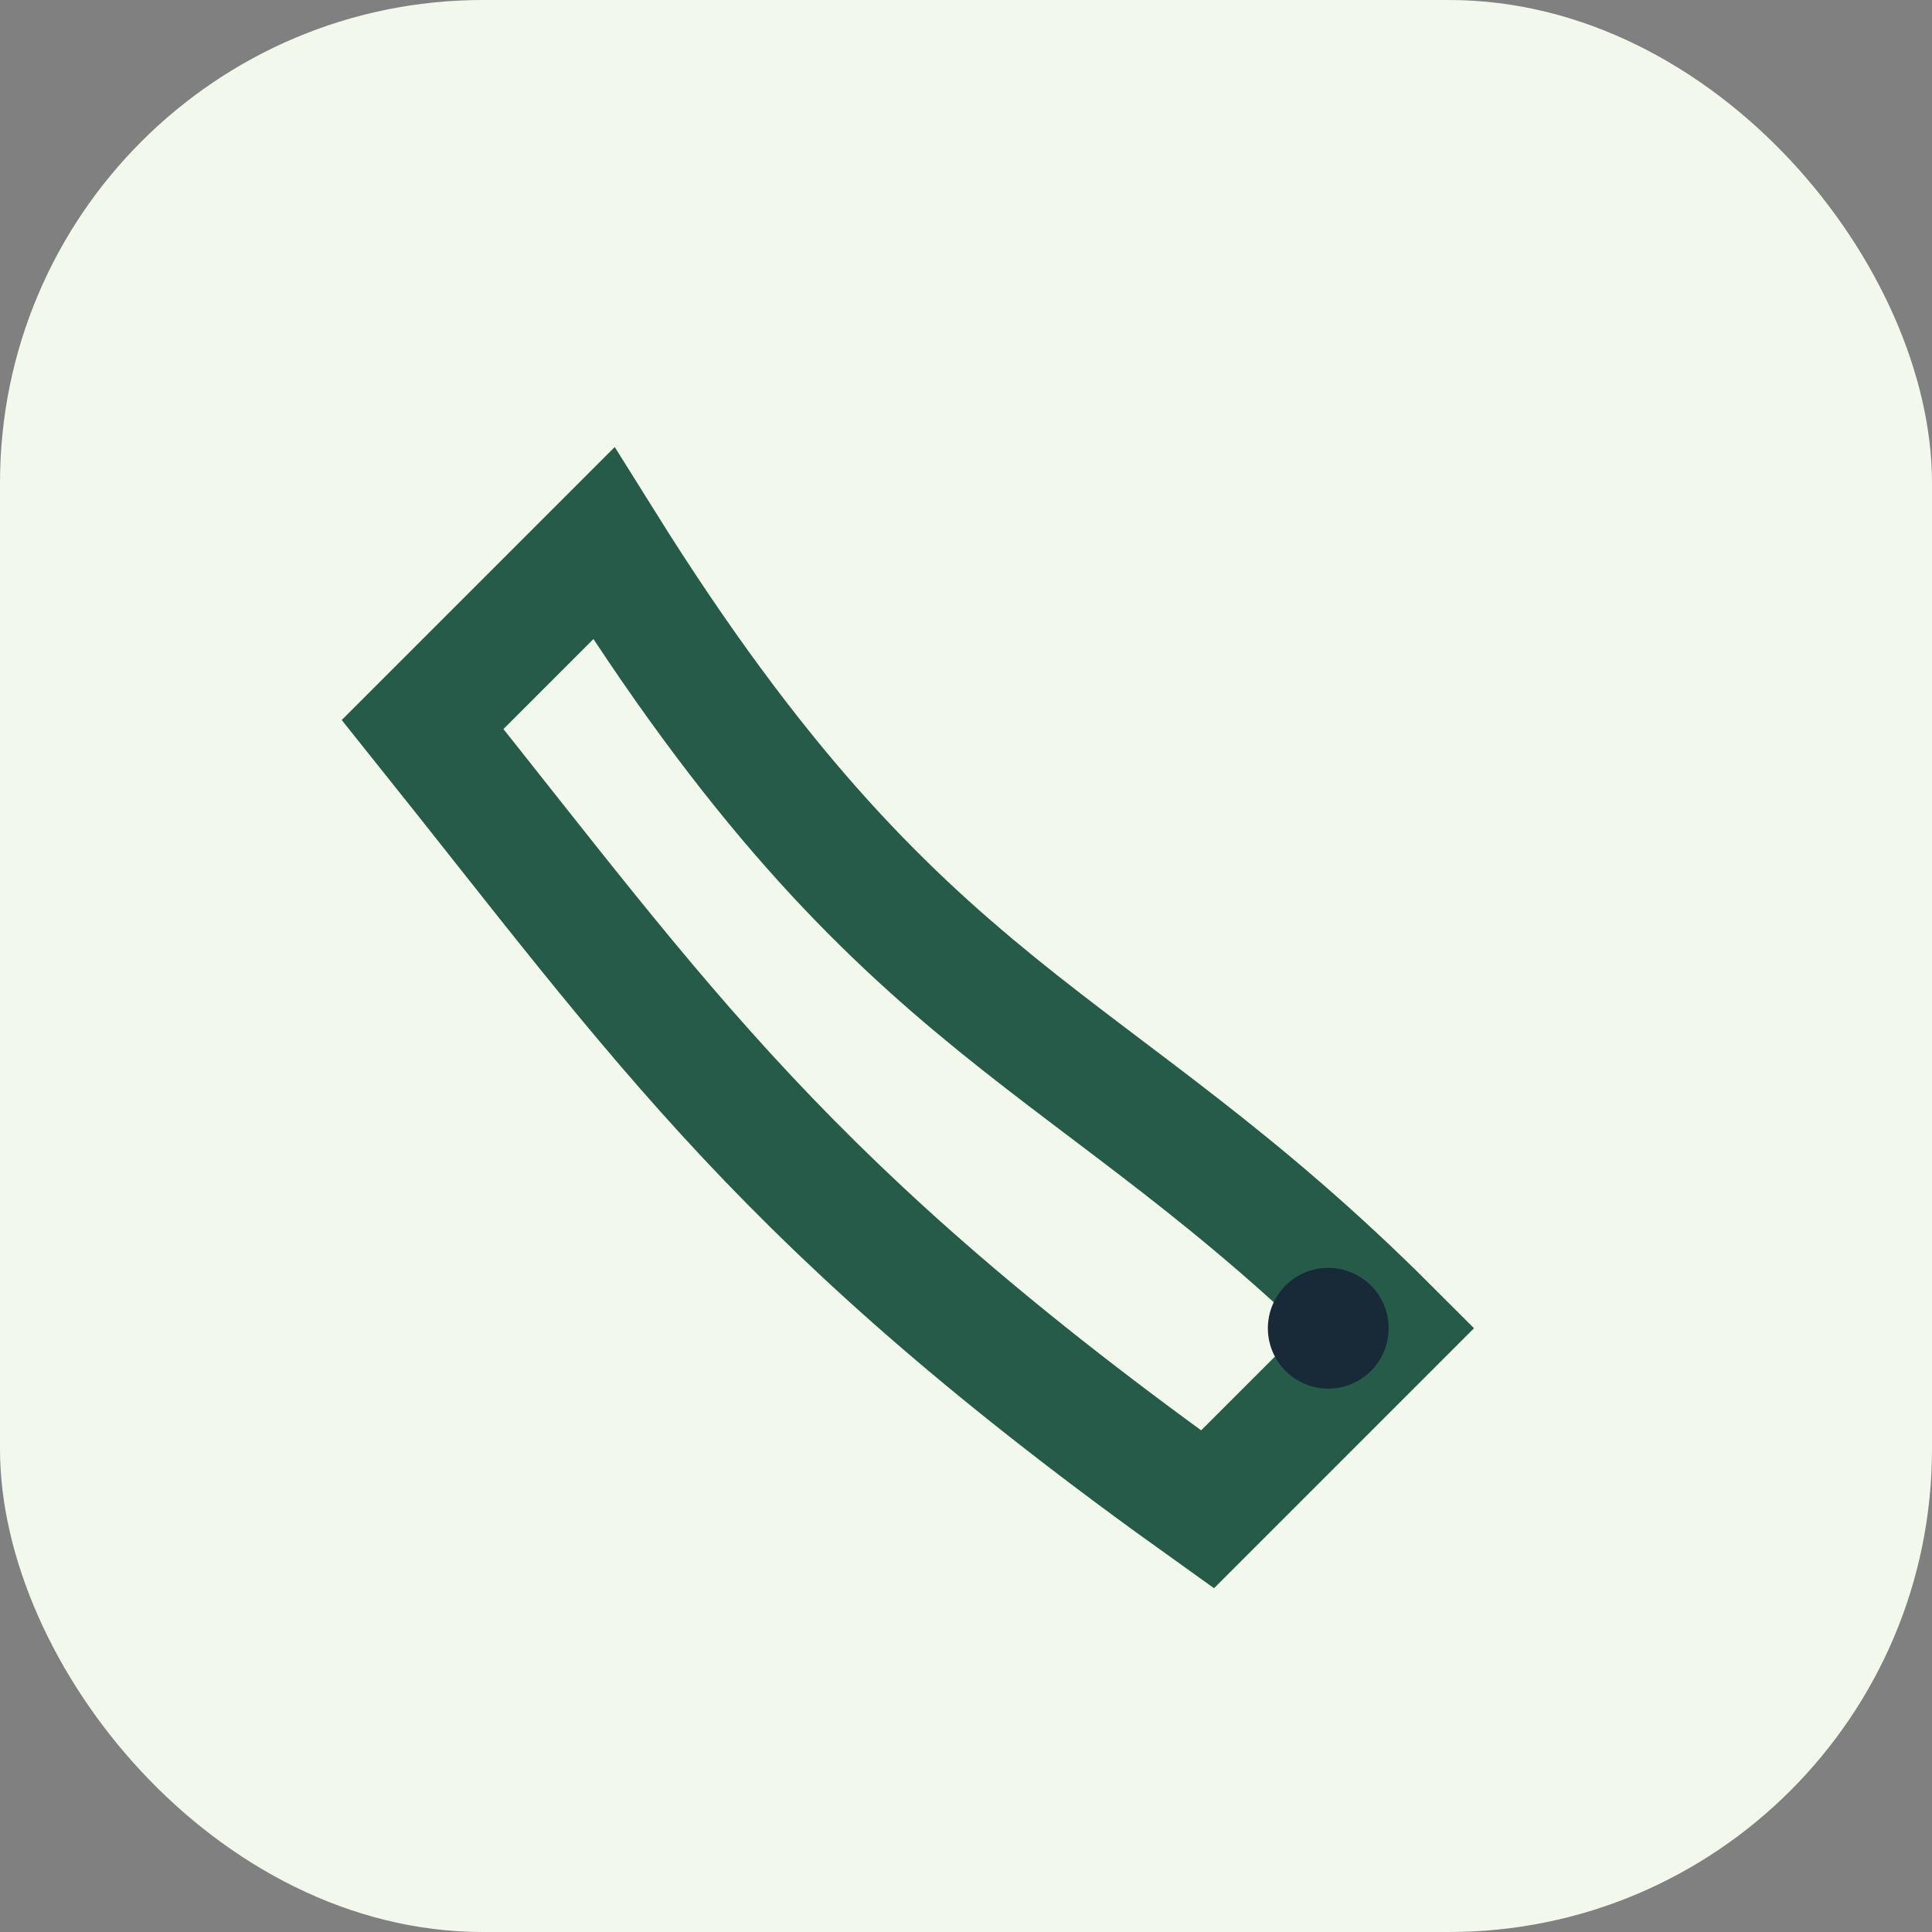
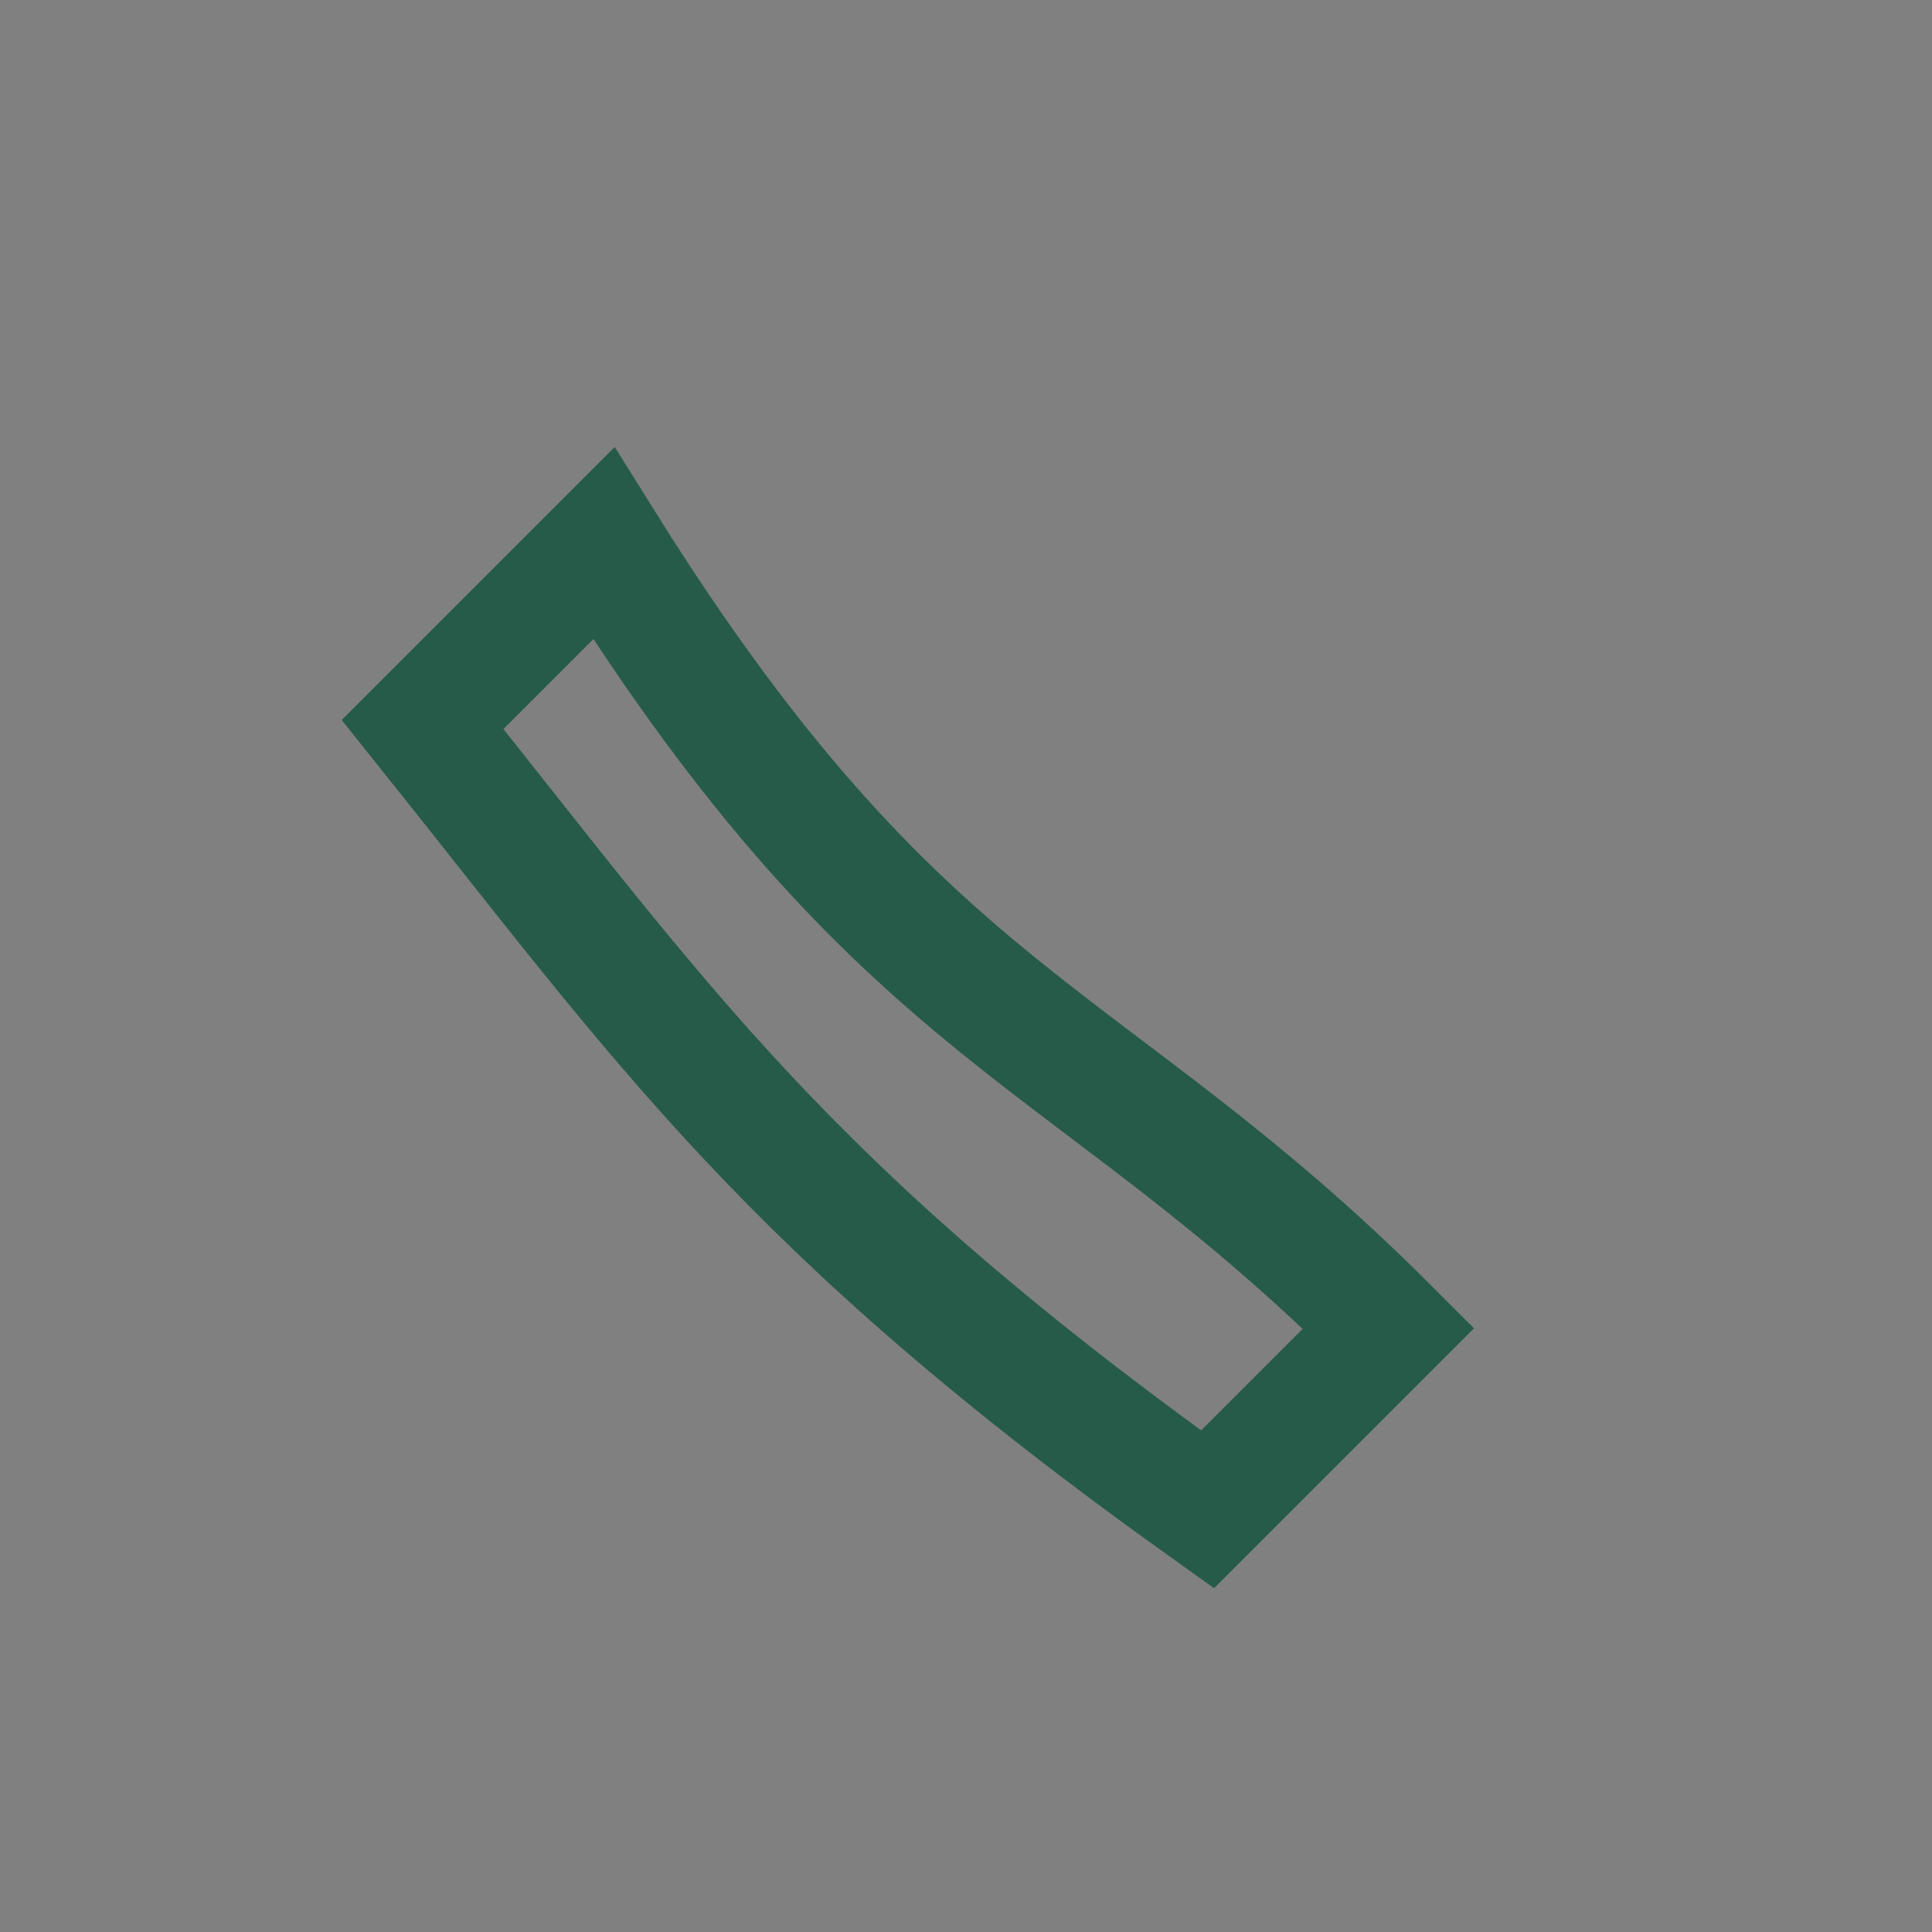
<svg xmlns="http://www.w3.org/2000/svg" width="32" height="32" viewBox="0 0 32 32">
  <rect x="0" y="0" width="32" height="32" fill="#808080" stroke="none" />
-   <rect width="32" height="32" rx="8" fill="#F3F8ED" />
  <path d="M10 9c5 8 8 8 13 13l-3 3c-7-5-9-8-13-13z" stroke="#265B4A" stroke-width="2" fill="none" />
-   <circle cx="22" cy="22" r="1" fill="#182A38" />
</svg>